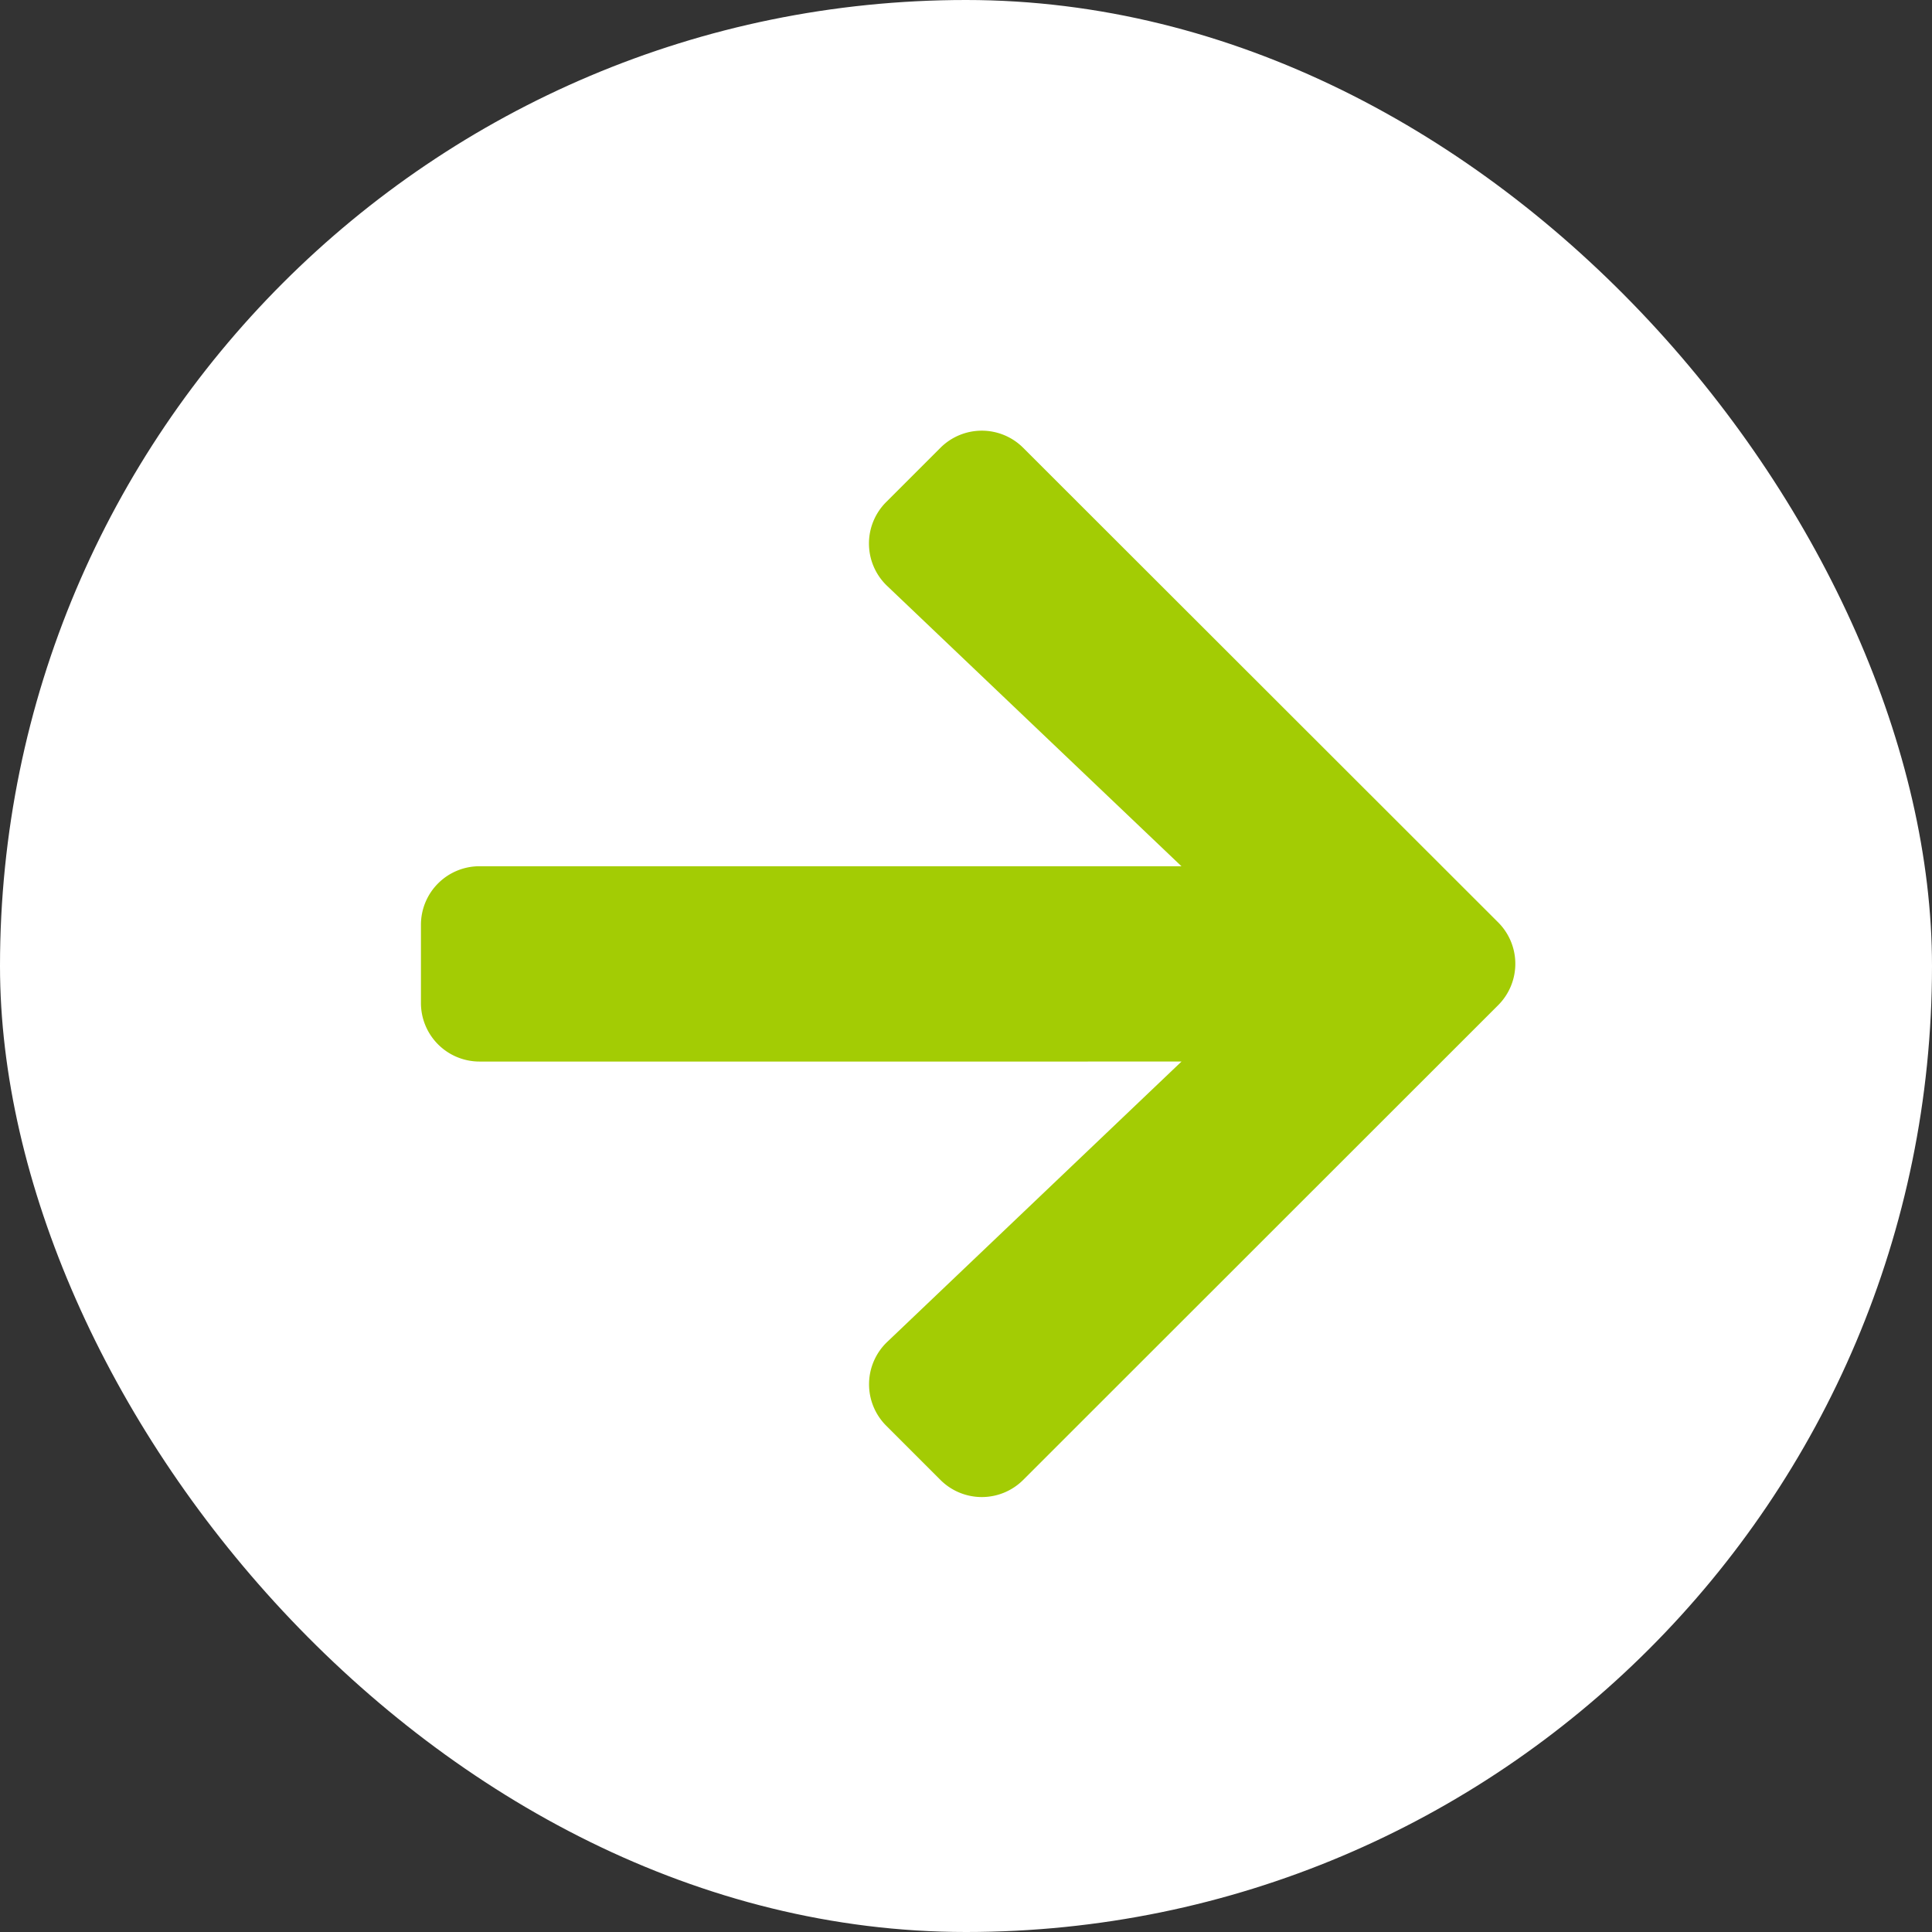
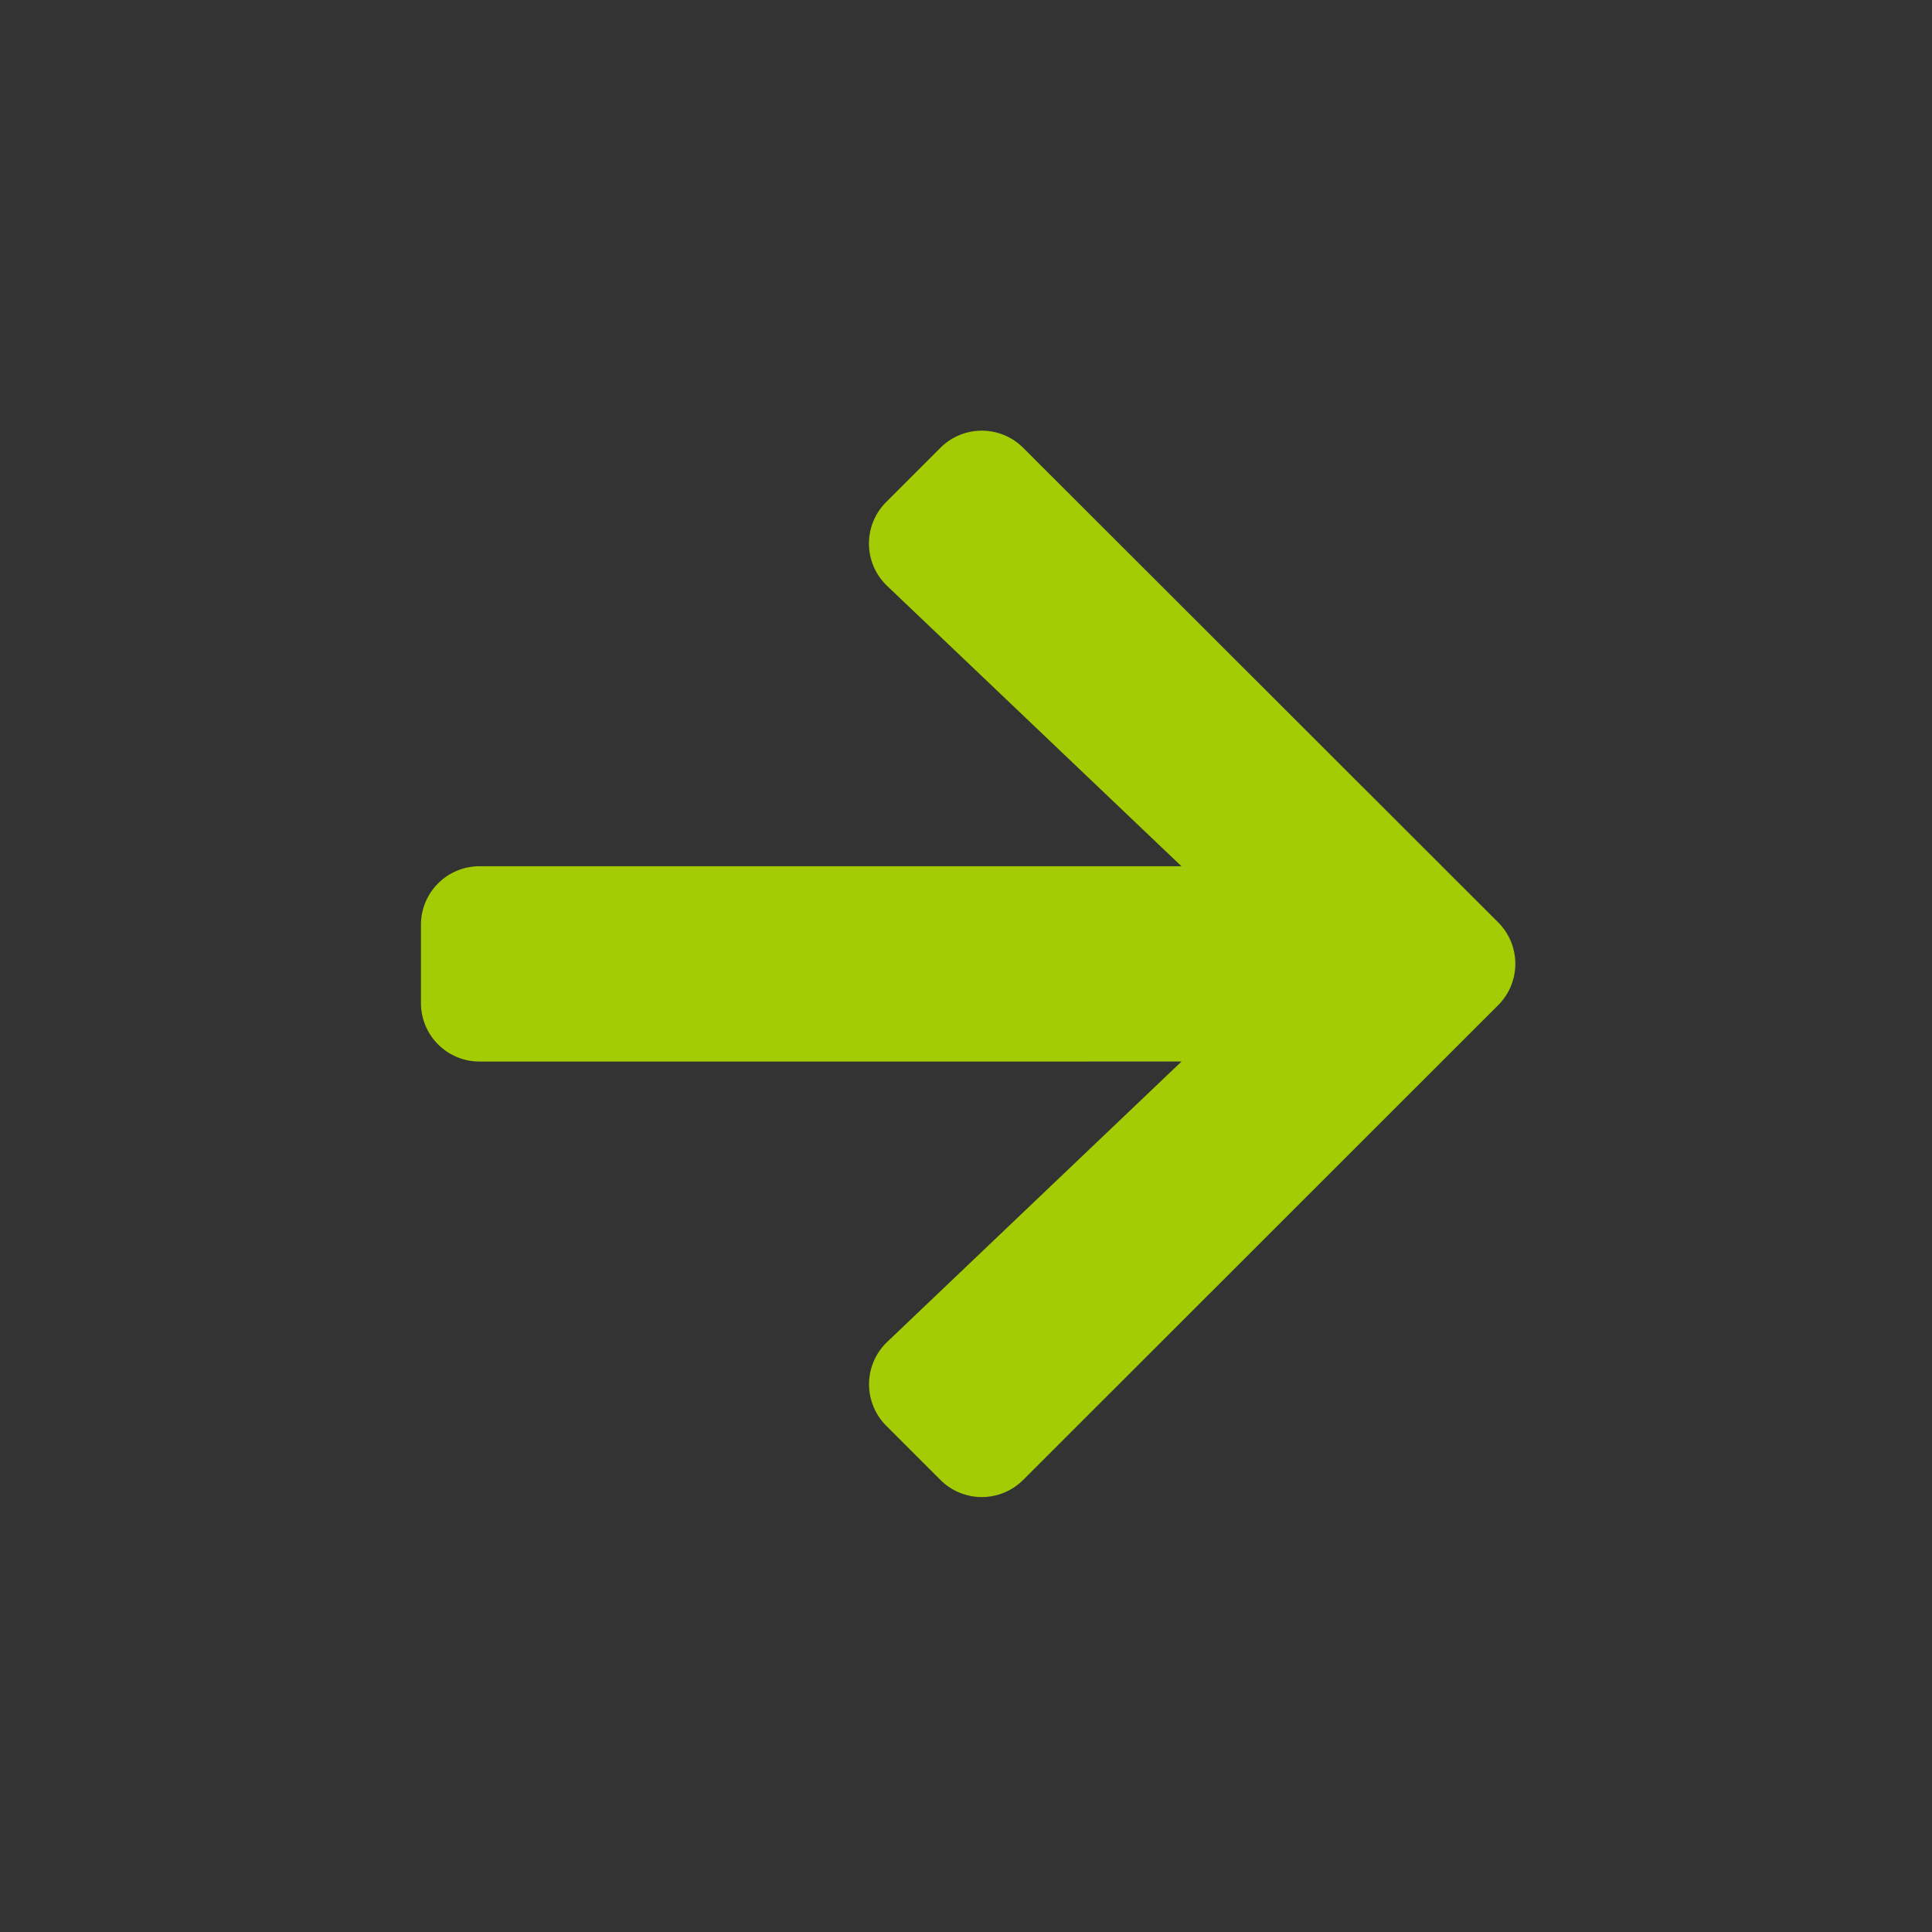
<svg xmlns="http://www.w3.org/2000/svg" width="33" height="33" viewBox="0 0 33 33">
  <rect x="0" y="0" width="33" height="33" fill="#333333" stroke="none" />
  <g id="Groupe_2321" data-name="Groupe 2321" transform="translate(-237 -2690.072)">
-     <rect id="Rectangle_2220" data-name="Rectangle 2220" width="33" height="33" rx="16.5" transform="translate(237 2690.072)" fill="#fff" />
    <path id="Icon_awesome-arrow-right" data-name="Icon awesome-arrow-right" d="M7.947,3.867l.926-.926a1,1,0,0,1,1.414,0L18.4,11.047a1,1,0,0,1,0,1.414L10.287,20.57a1,1,0,0,1-1.414,0l-.926-.926a1,1,0,0,1,.017-1.431l5.027-4.789H1a1,1,0,0,1-1-1V11.088a1,1,0,0,1,1-1H12.99L7.963,5.3A1,1,0,0,1,7.947,3.867Z" transform="translate(244.19 2694.78)" fill="#a3cc04" />
  </g>
</svg>